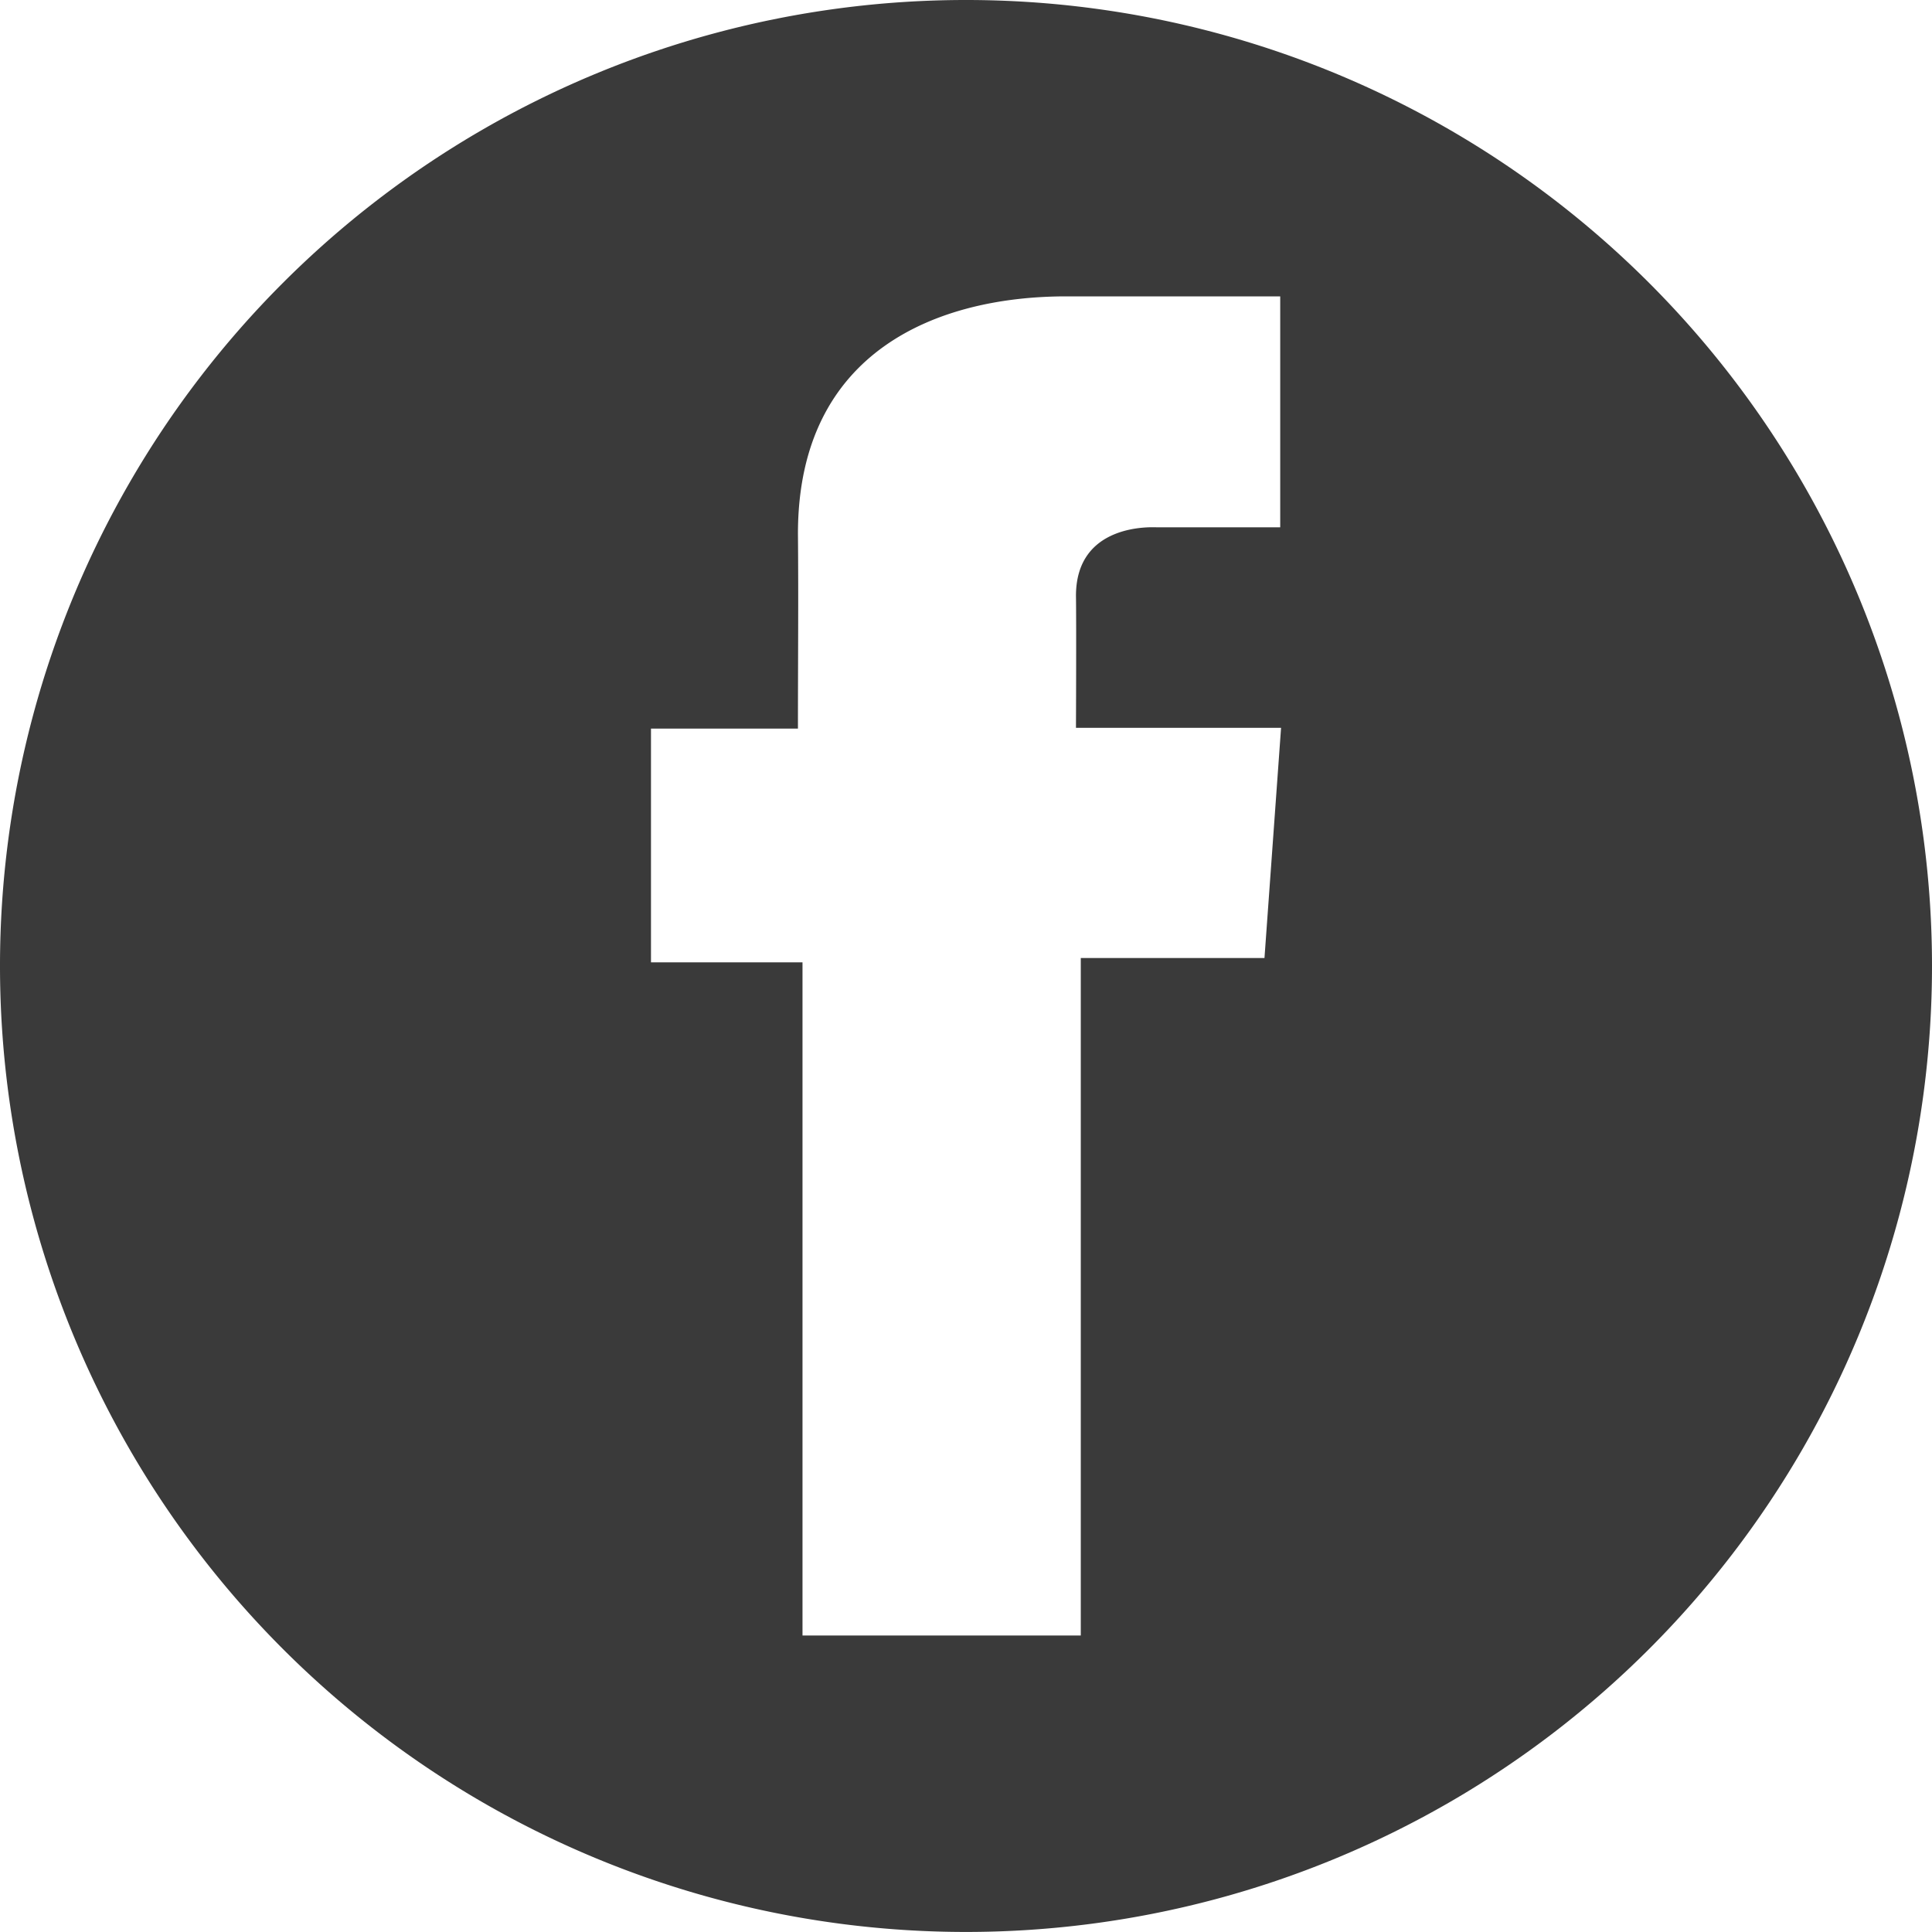
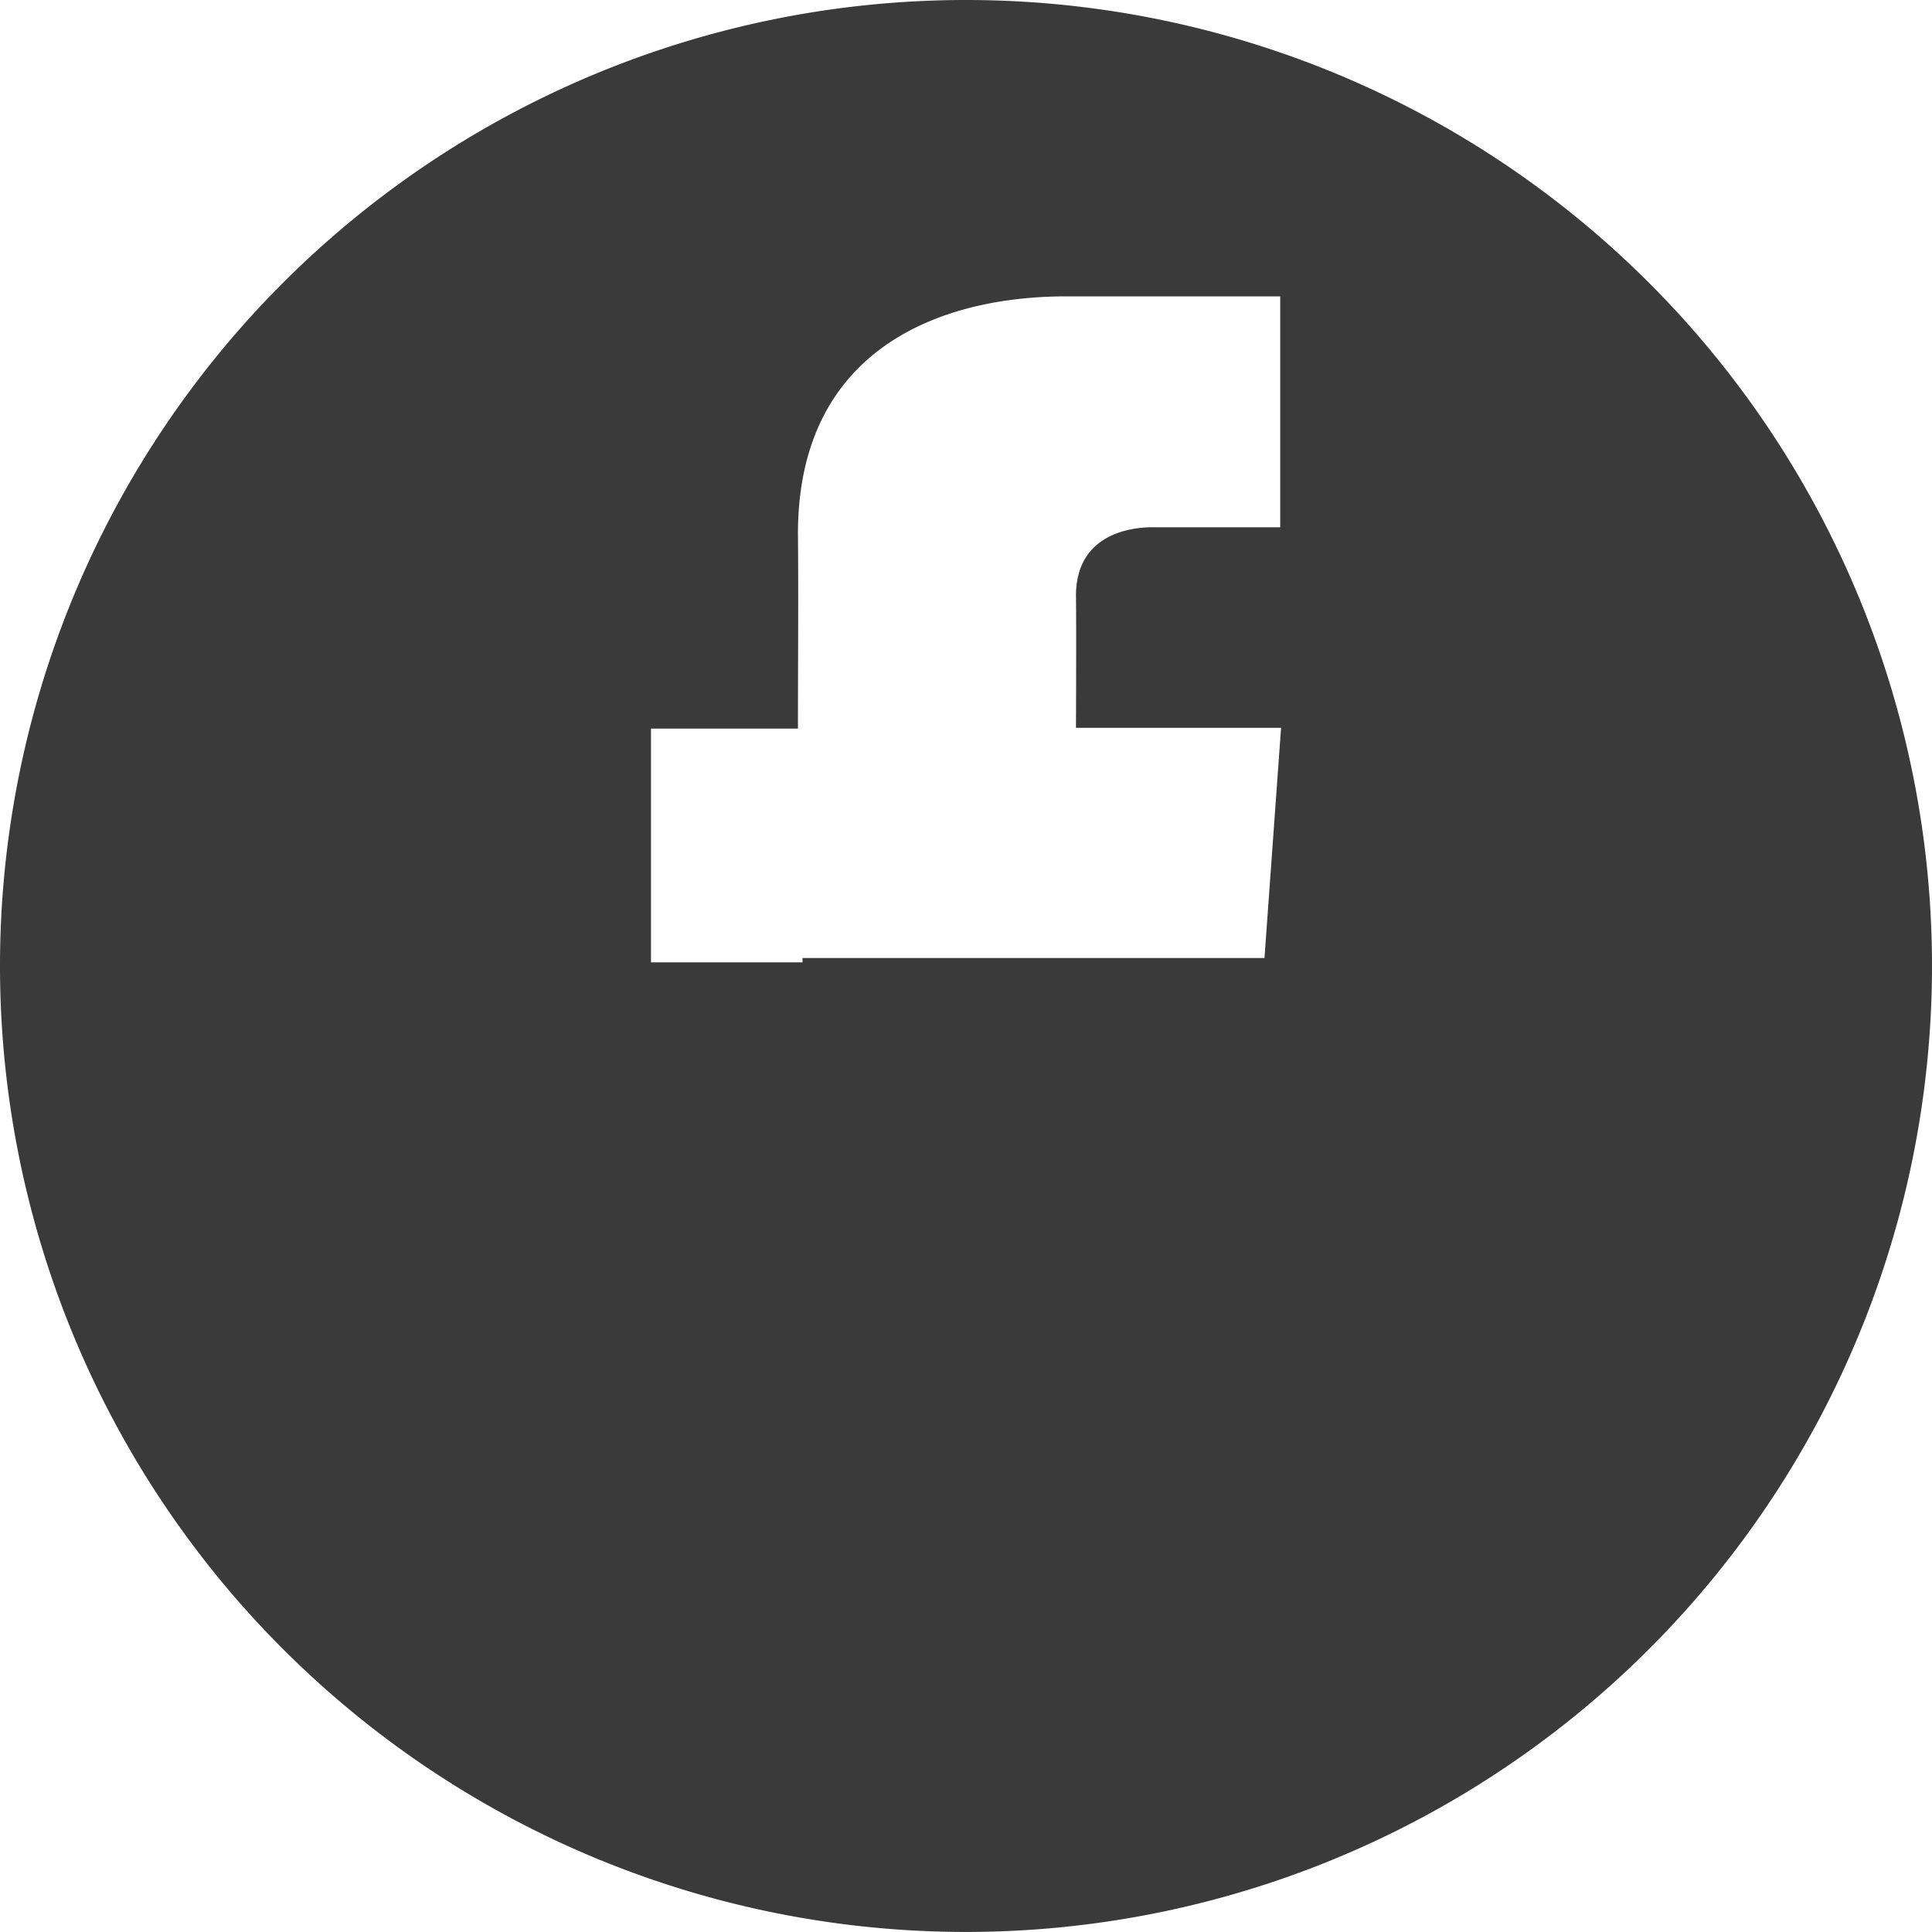
<svg xmlns="http://www.w3.org/2000/svg" width="38.546" height="38.545" viewBox="0 0 38.546 38.545">
-   <path id="Caminho_244" data-name="Caminho 244" d="M-2424.127-2916.4a19.271,19.271,0,0,0-19.273,19.272,19.273,19.273,0,0,0,19.273,19.273,19.272,19.272,0,0,0,19.273-19.273A19.271,19.271,0,0,0-2424.127-2916.4Zm5.955,19.114h-3.665v13.516h-5.552V-2897.2h-3.023v-4.664h2.932c0-1.381.012-2.6,0-3.885,0-3.672,2.818-4.738,5.351-4.738h4.271v4.607c-.36,0-1.756,0-2.475,0-.091,0-1.6-.083-1.6,1.368.009.591,0,2.633,0,2.633h4.092Z" transform="translate(2443.4 2916.4)" fill="#3a3a3a" />
+   <path id="Caminho_244" data-name="Caminho 244" d="M-2424.127-2916.4a19.271,19.271,0,0,0-19.273,19.272,19.273,19.273,0,0,0,19.273,19.273,19.272,19.272,0,0,0,19.273-19.273A19.271,19.271,0,0,0-2424.127-2916.4Zm5.955,19.114h-3.665h-5.552V-2897.2h-3.023v-4.664h2.932c0-1.381.012-2.6,0-3.885,0-3.672,2.818-4.738,5.351-4.738h4.271v4.607c-.36,0-1.756,0-2.475,0-.091,0-1.6-.083-1.6,1.368.009.591,0,2.633,0,2.633h4.092Z" transform="translate(2443.4 2916.4)" fill="#3a3a3a" />
</svg>